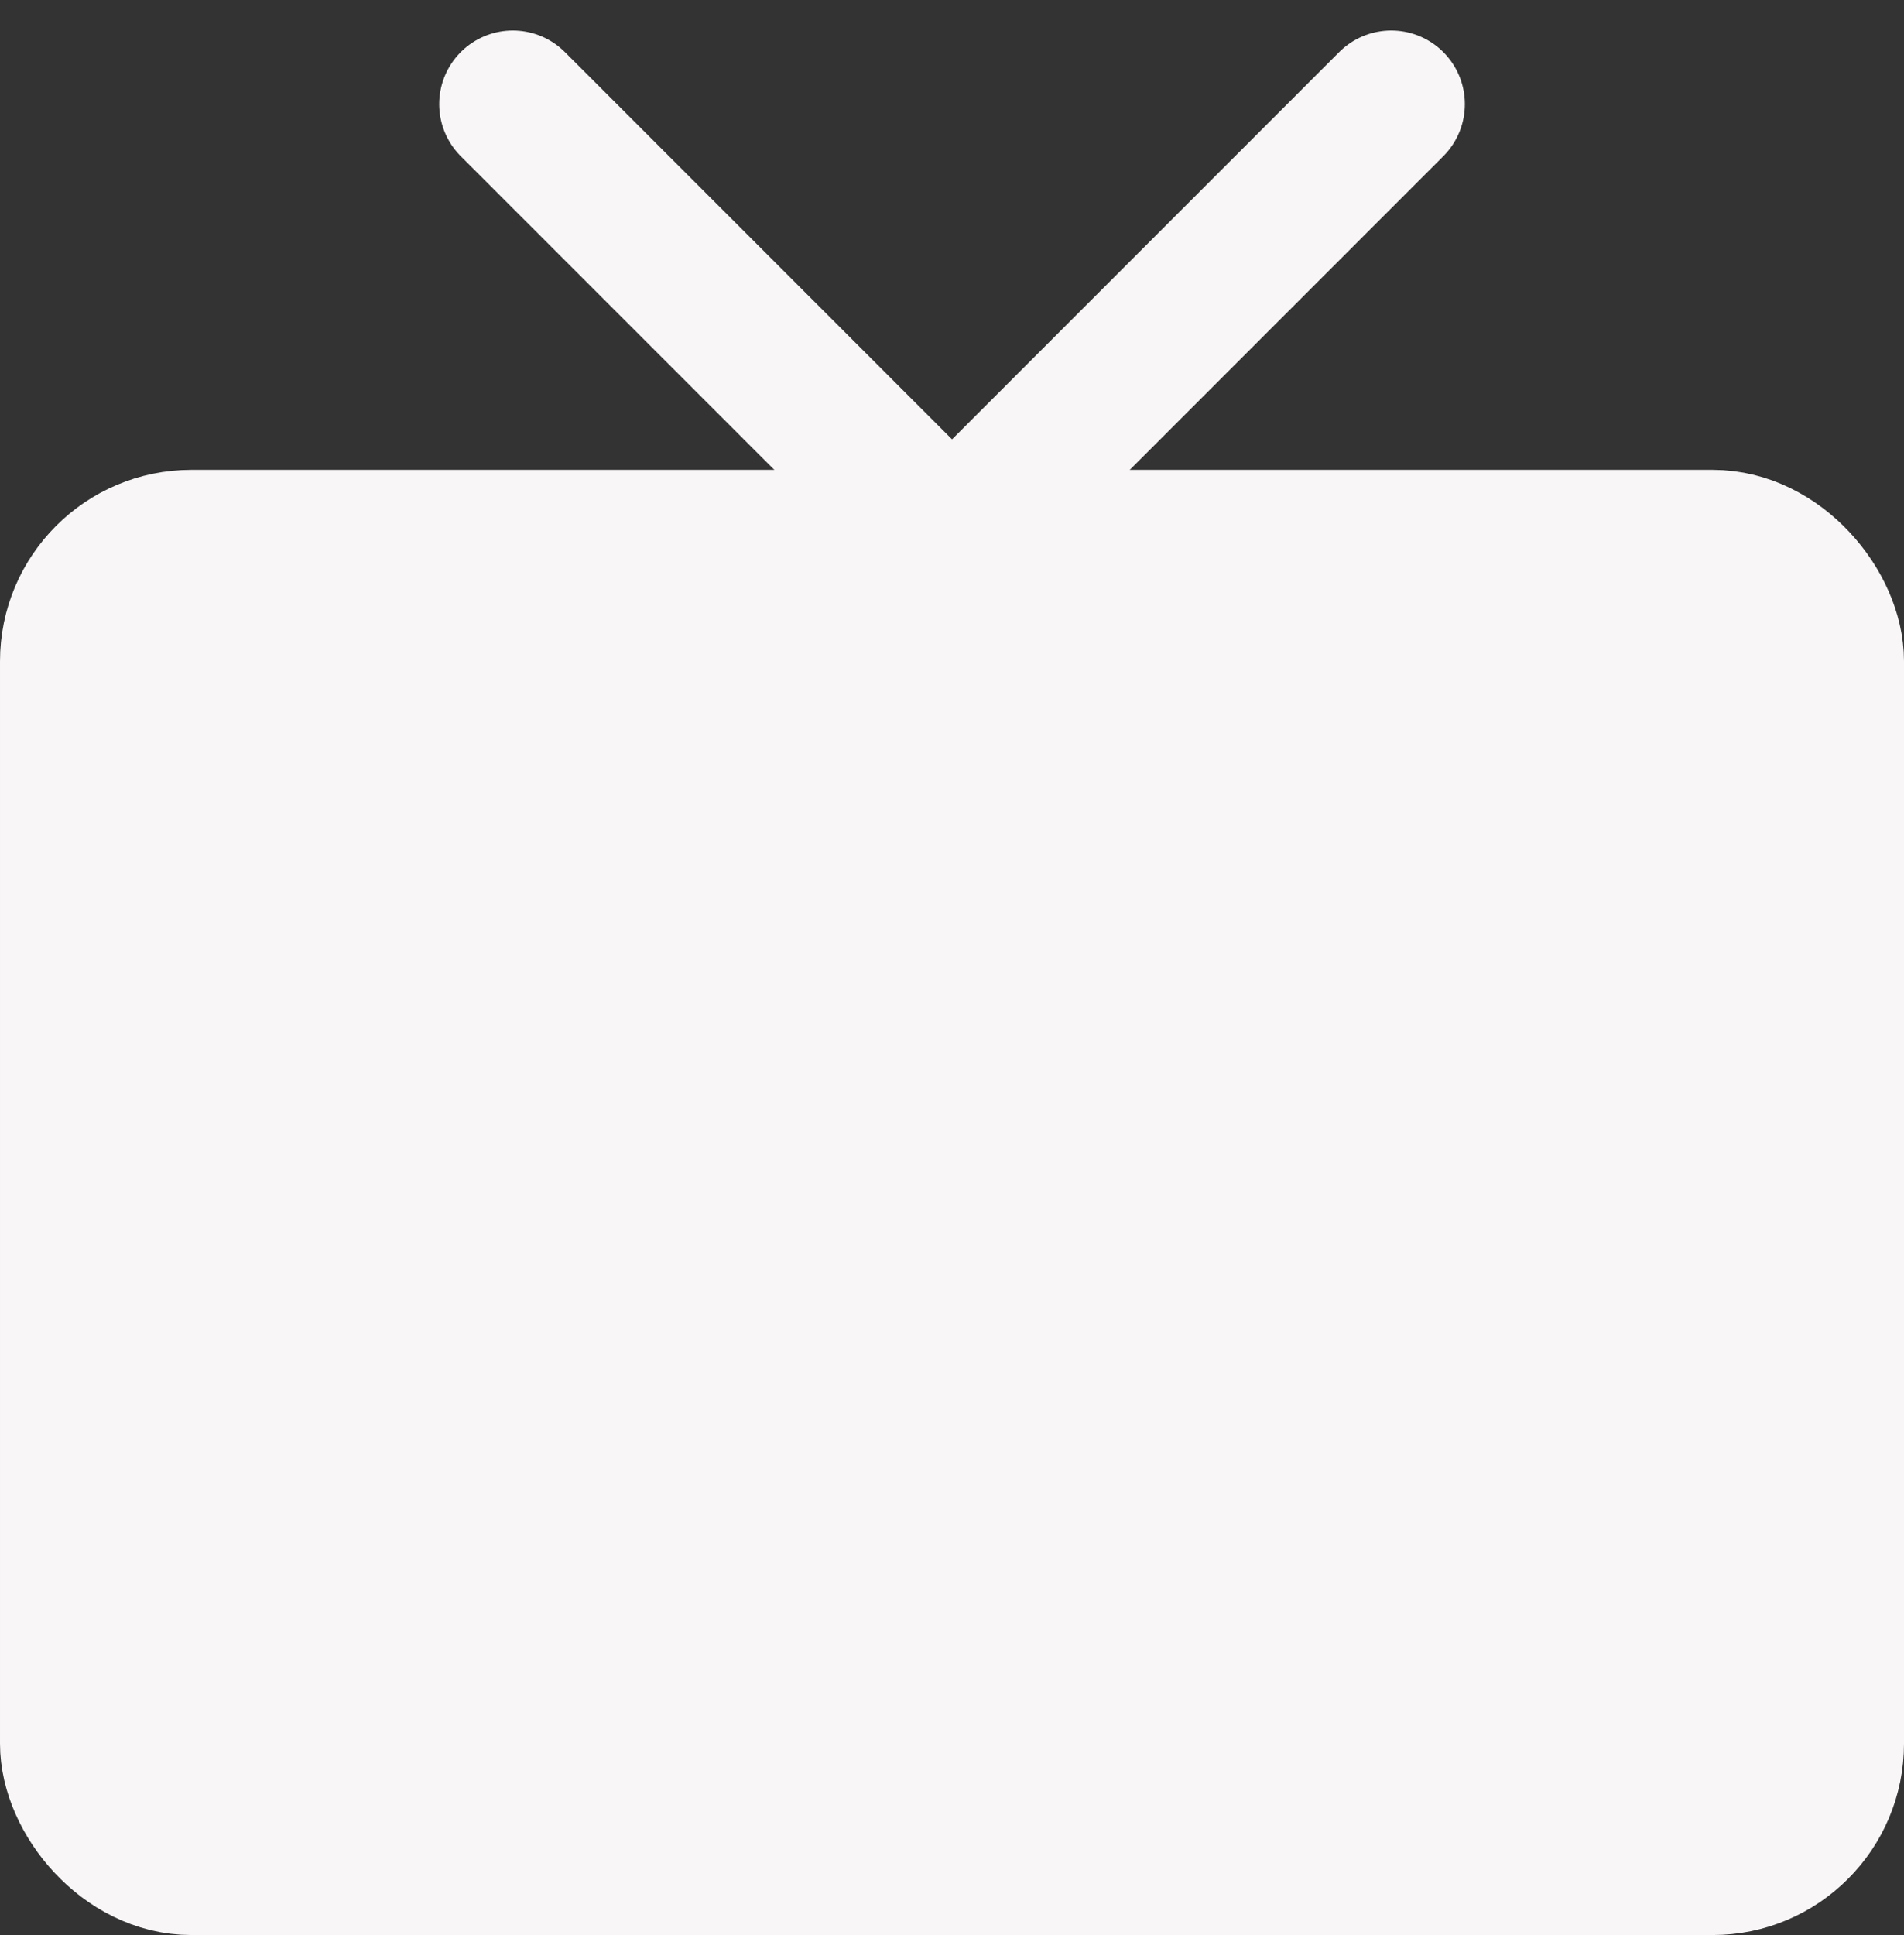
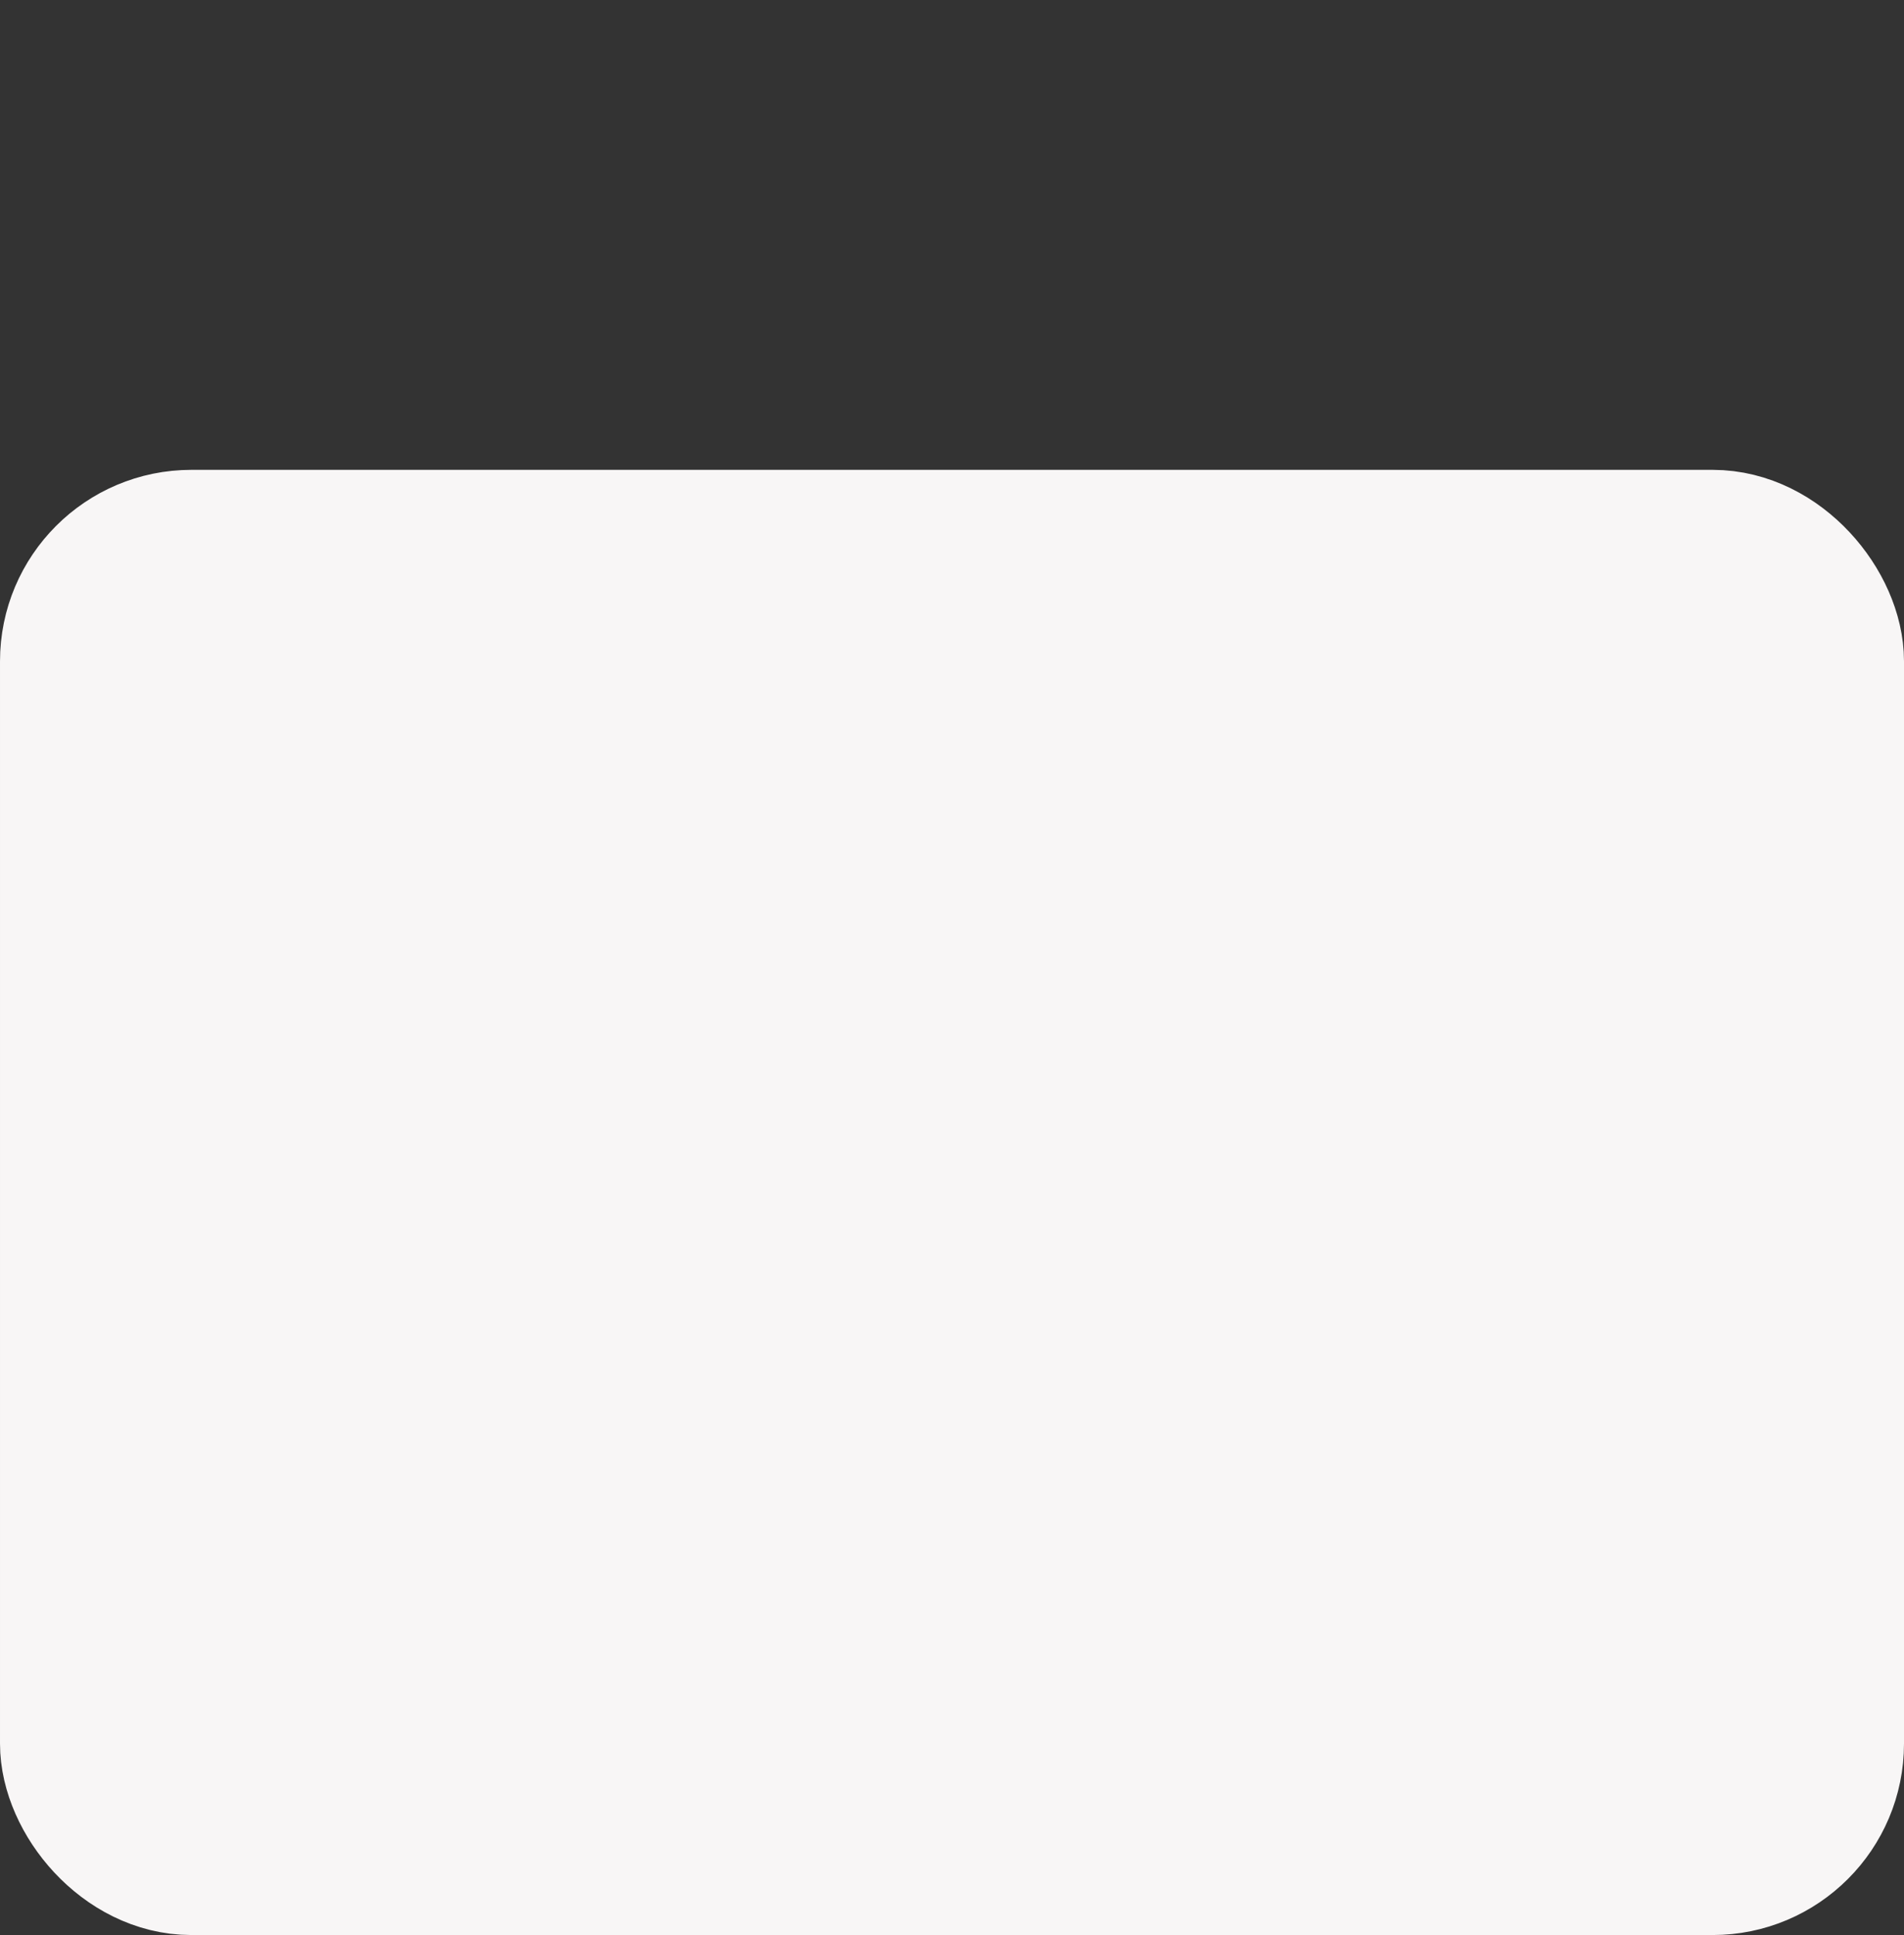
<svg xmlns="http://www.w3.org/2000/svg" width="32.331" height="32.849" viewBox="0 0 32.331 32.849">
  <rect x="0" y="0" width="32.331" height="32.849" fill="#333333" stroke="none" />
  <g id="Grupo_142" data-name="Grupo 142" transform="translate(-3094.75 -259.232)">
    <rect id="Rectángulo_147633" data-name="Rectángulo 147633" width="29.831" height="22.373" rx="2" transform="translate(3096 268.458)" fill="#f8f6f6" stroke="#f8f6f6" stroke-linecap="round" stroke-linejoin="round" stroke-width="2.5" />
-     <path id="Trazado_83281" data-name="Trazado 83281" d="M21.916,2,14.458,9.458,7,2" transform="translate(3096.458 259)" fill="none" stroke="#f8f6f6" stroke-linecap="round" stroke-linejoin="round" stroke-width="2.5" />
  </g>
</svg>